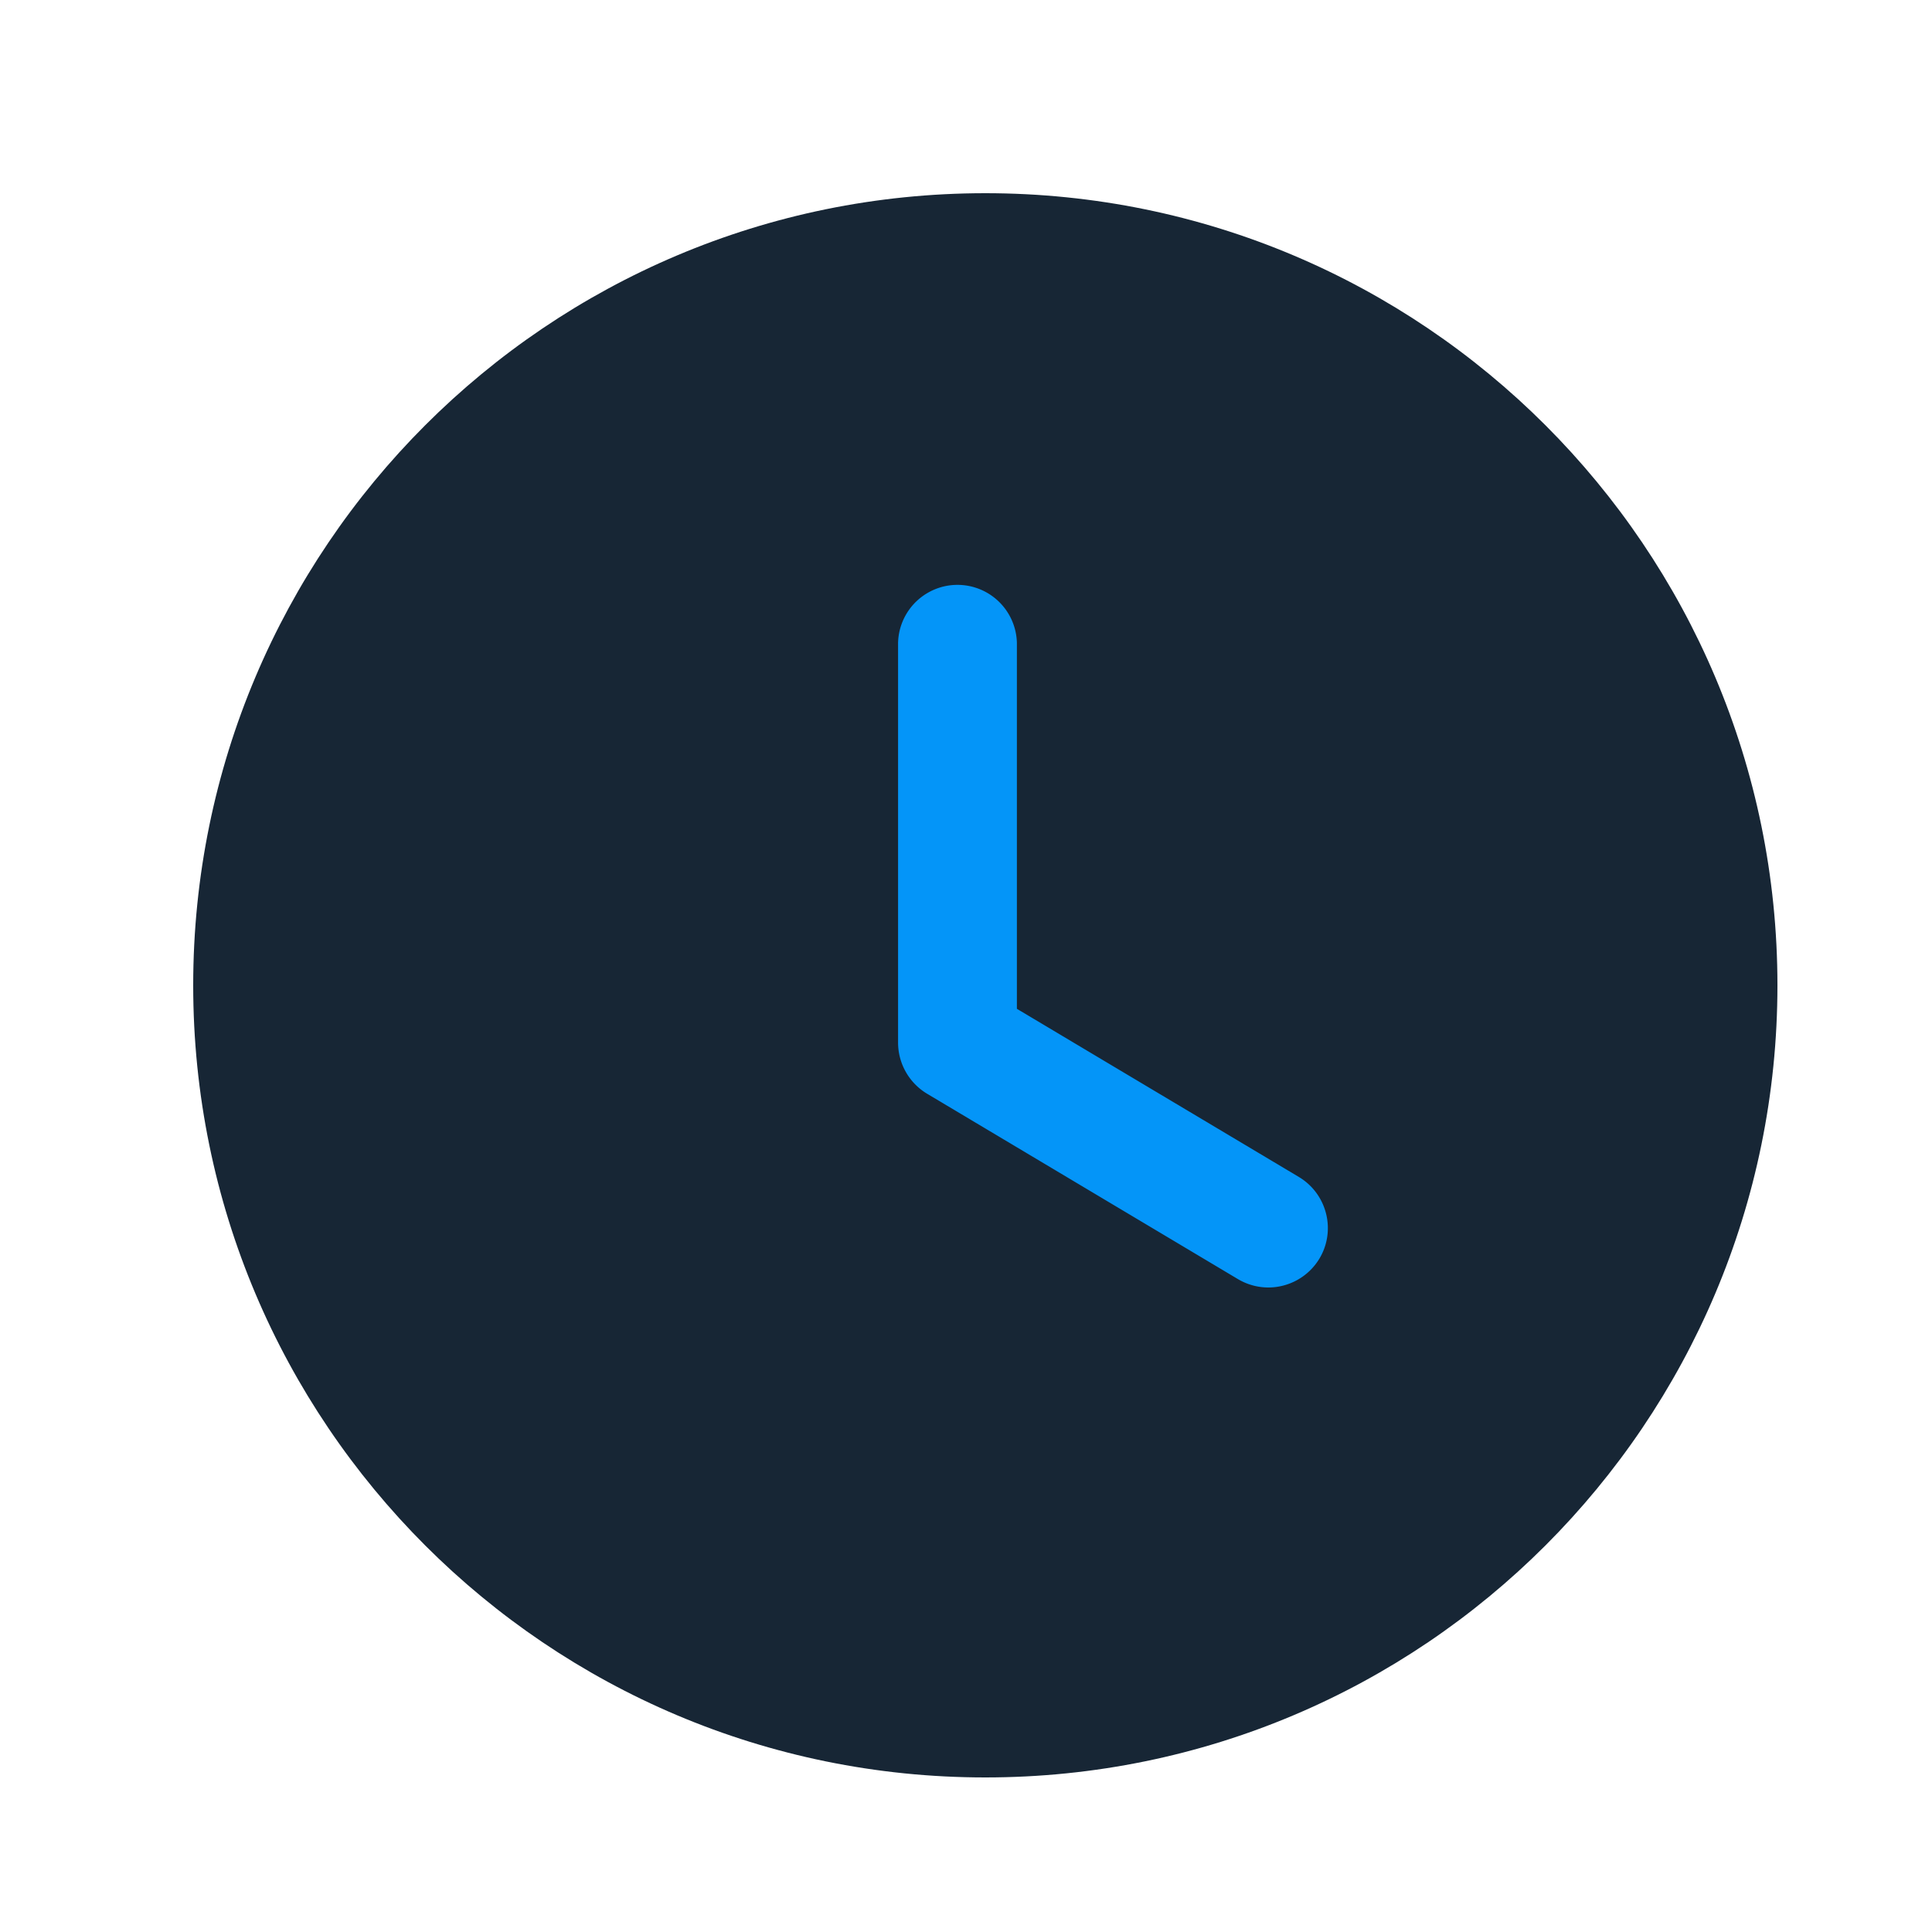
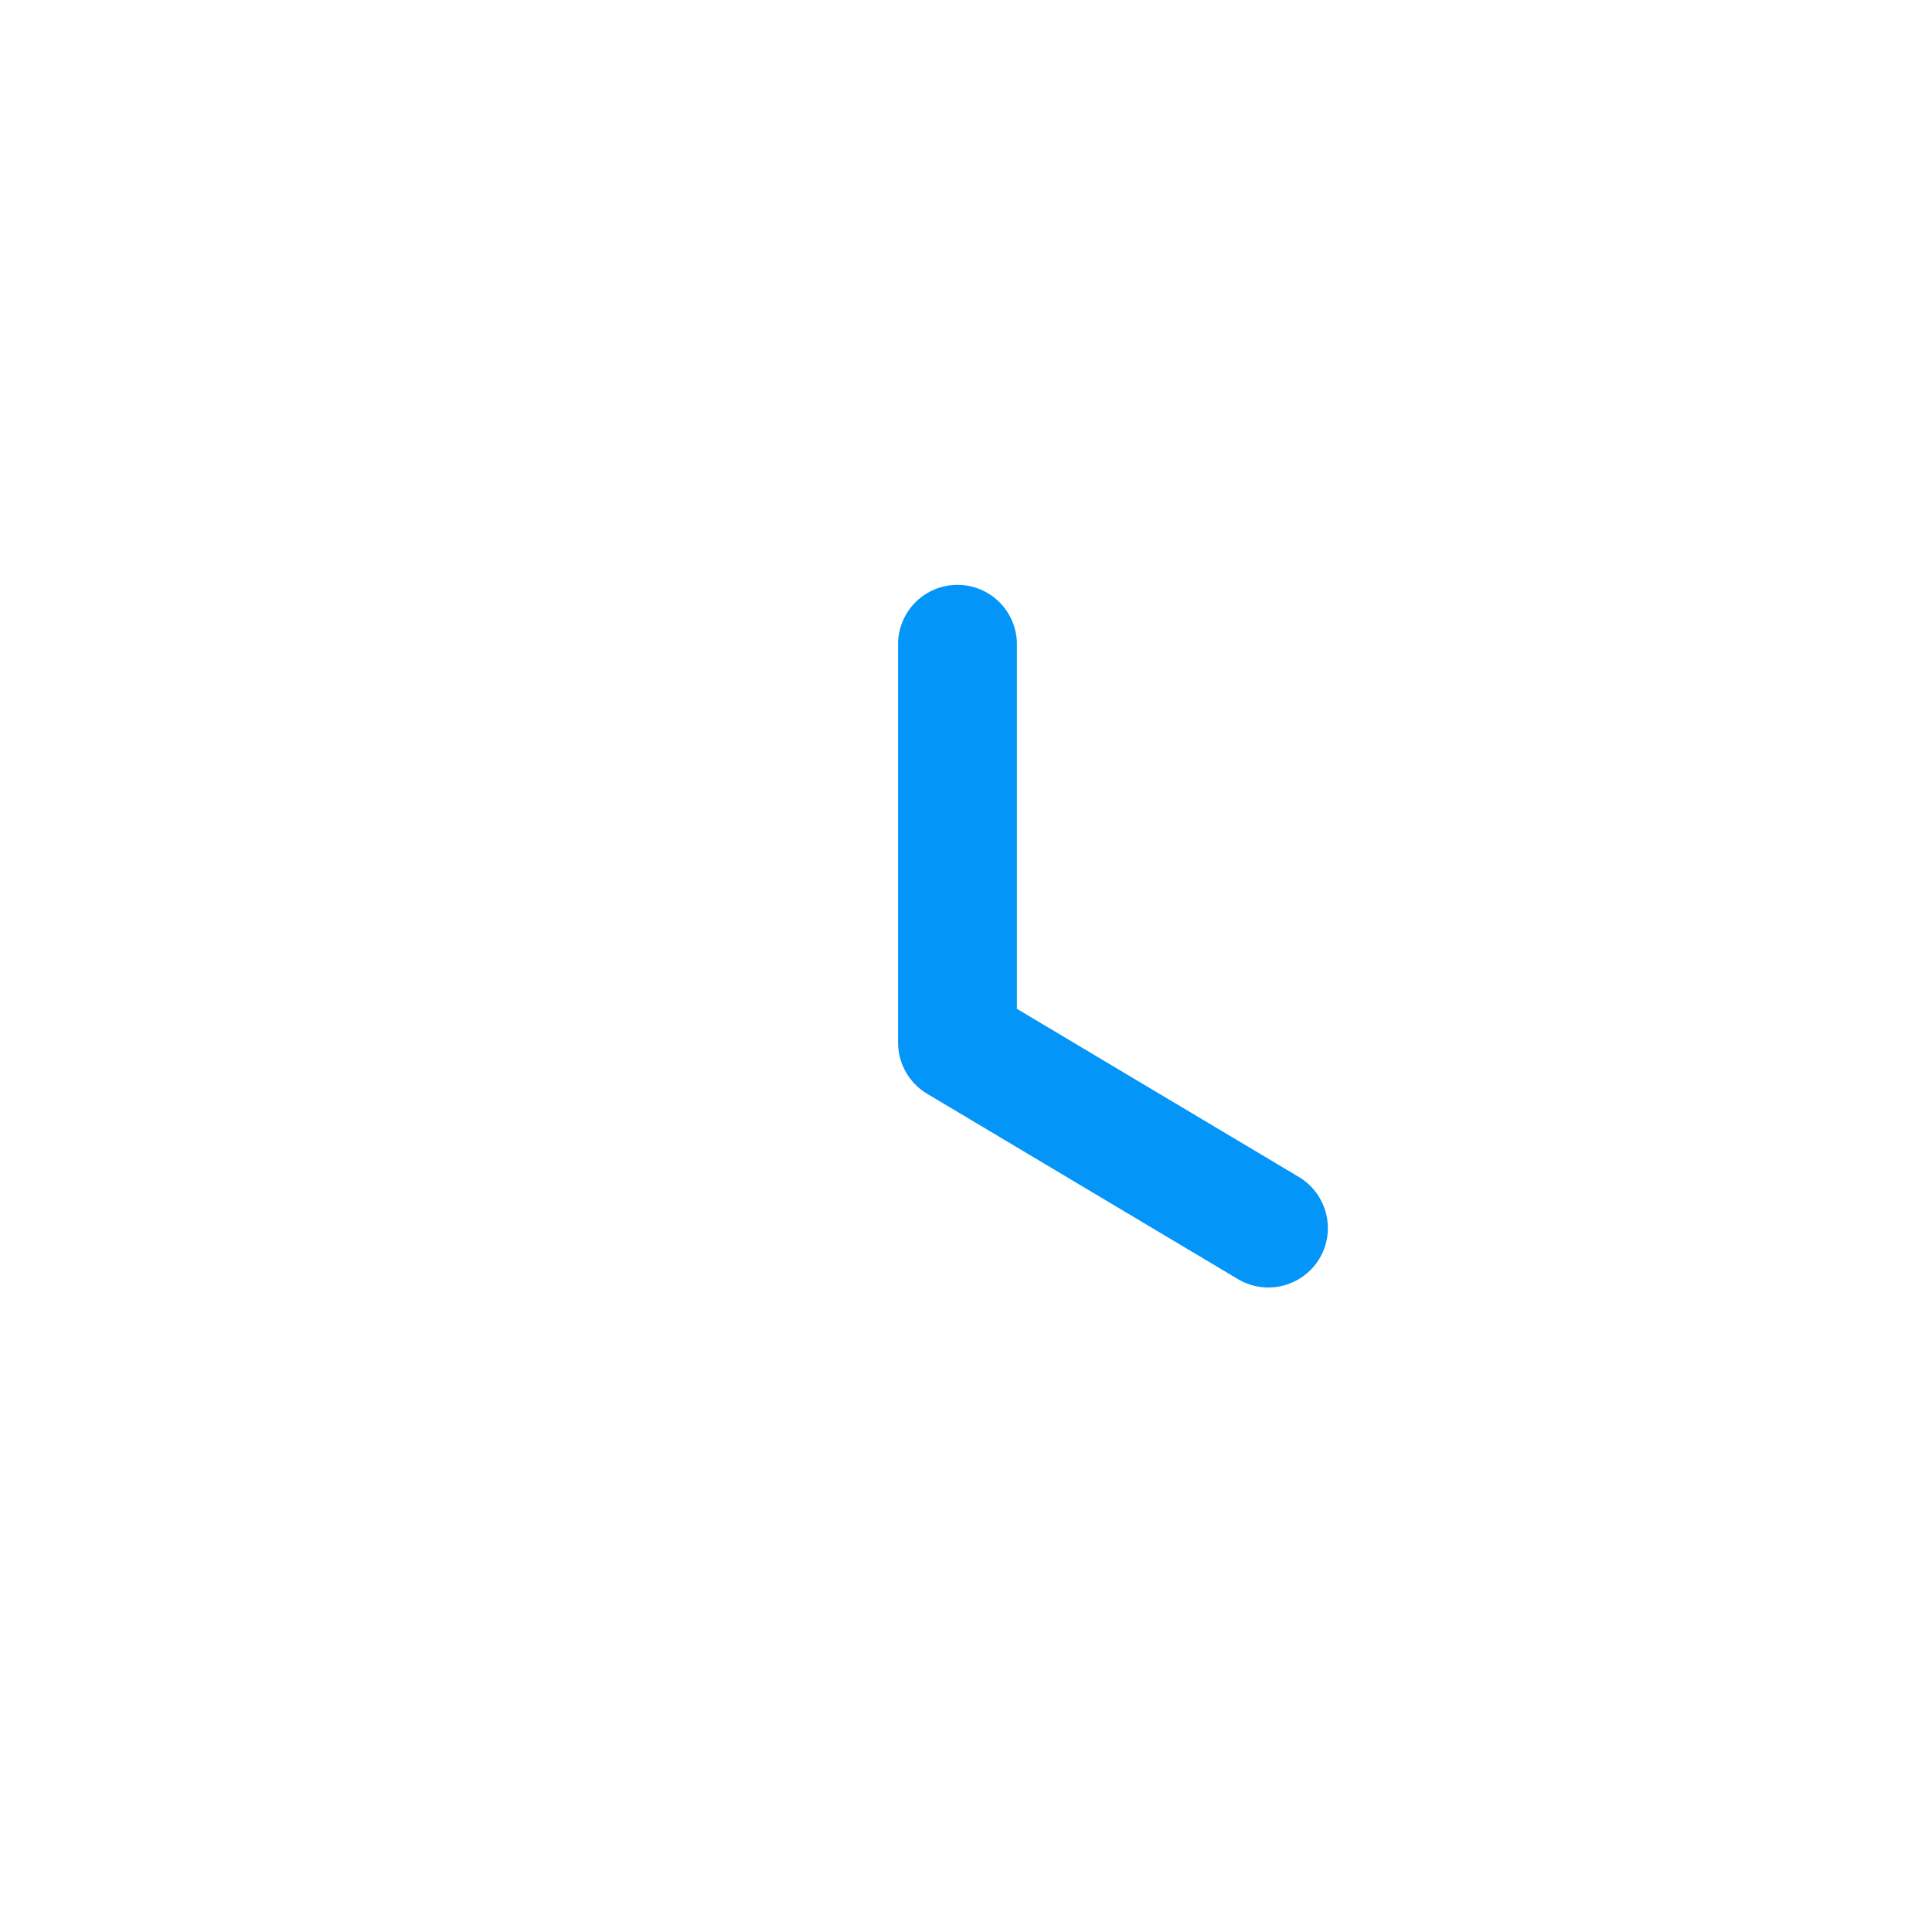
<svg xmlns="http://www.w3.org/2000/svg" width="50" height="50" viewBox="0 0 50 50">
  <g fill-rule="nonzero" fill="none">
-     <path d="M46 25.5C46 36.824 36.822 46 25.5 46S5 36.824 5 25.5C5 14.18 14.178 5 25.5 5S46 14.18 46 25.5z" fill="#172635" />
    <path d="M32.826 33.32c-.269 0-.54-.07-.787-.216l-8.049-4.8a1.545 1.545 0 0 1-.748-1.323V16.635a1.538 1.538 0 0 1 3.075 0v9.473l7.298 4.352c.728.437.968 1.38.533 2.11-.289.481-.8.75-1.322.75z" fill="#0495F8" />
  </g>
</svg>